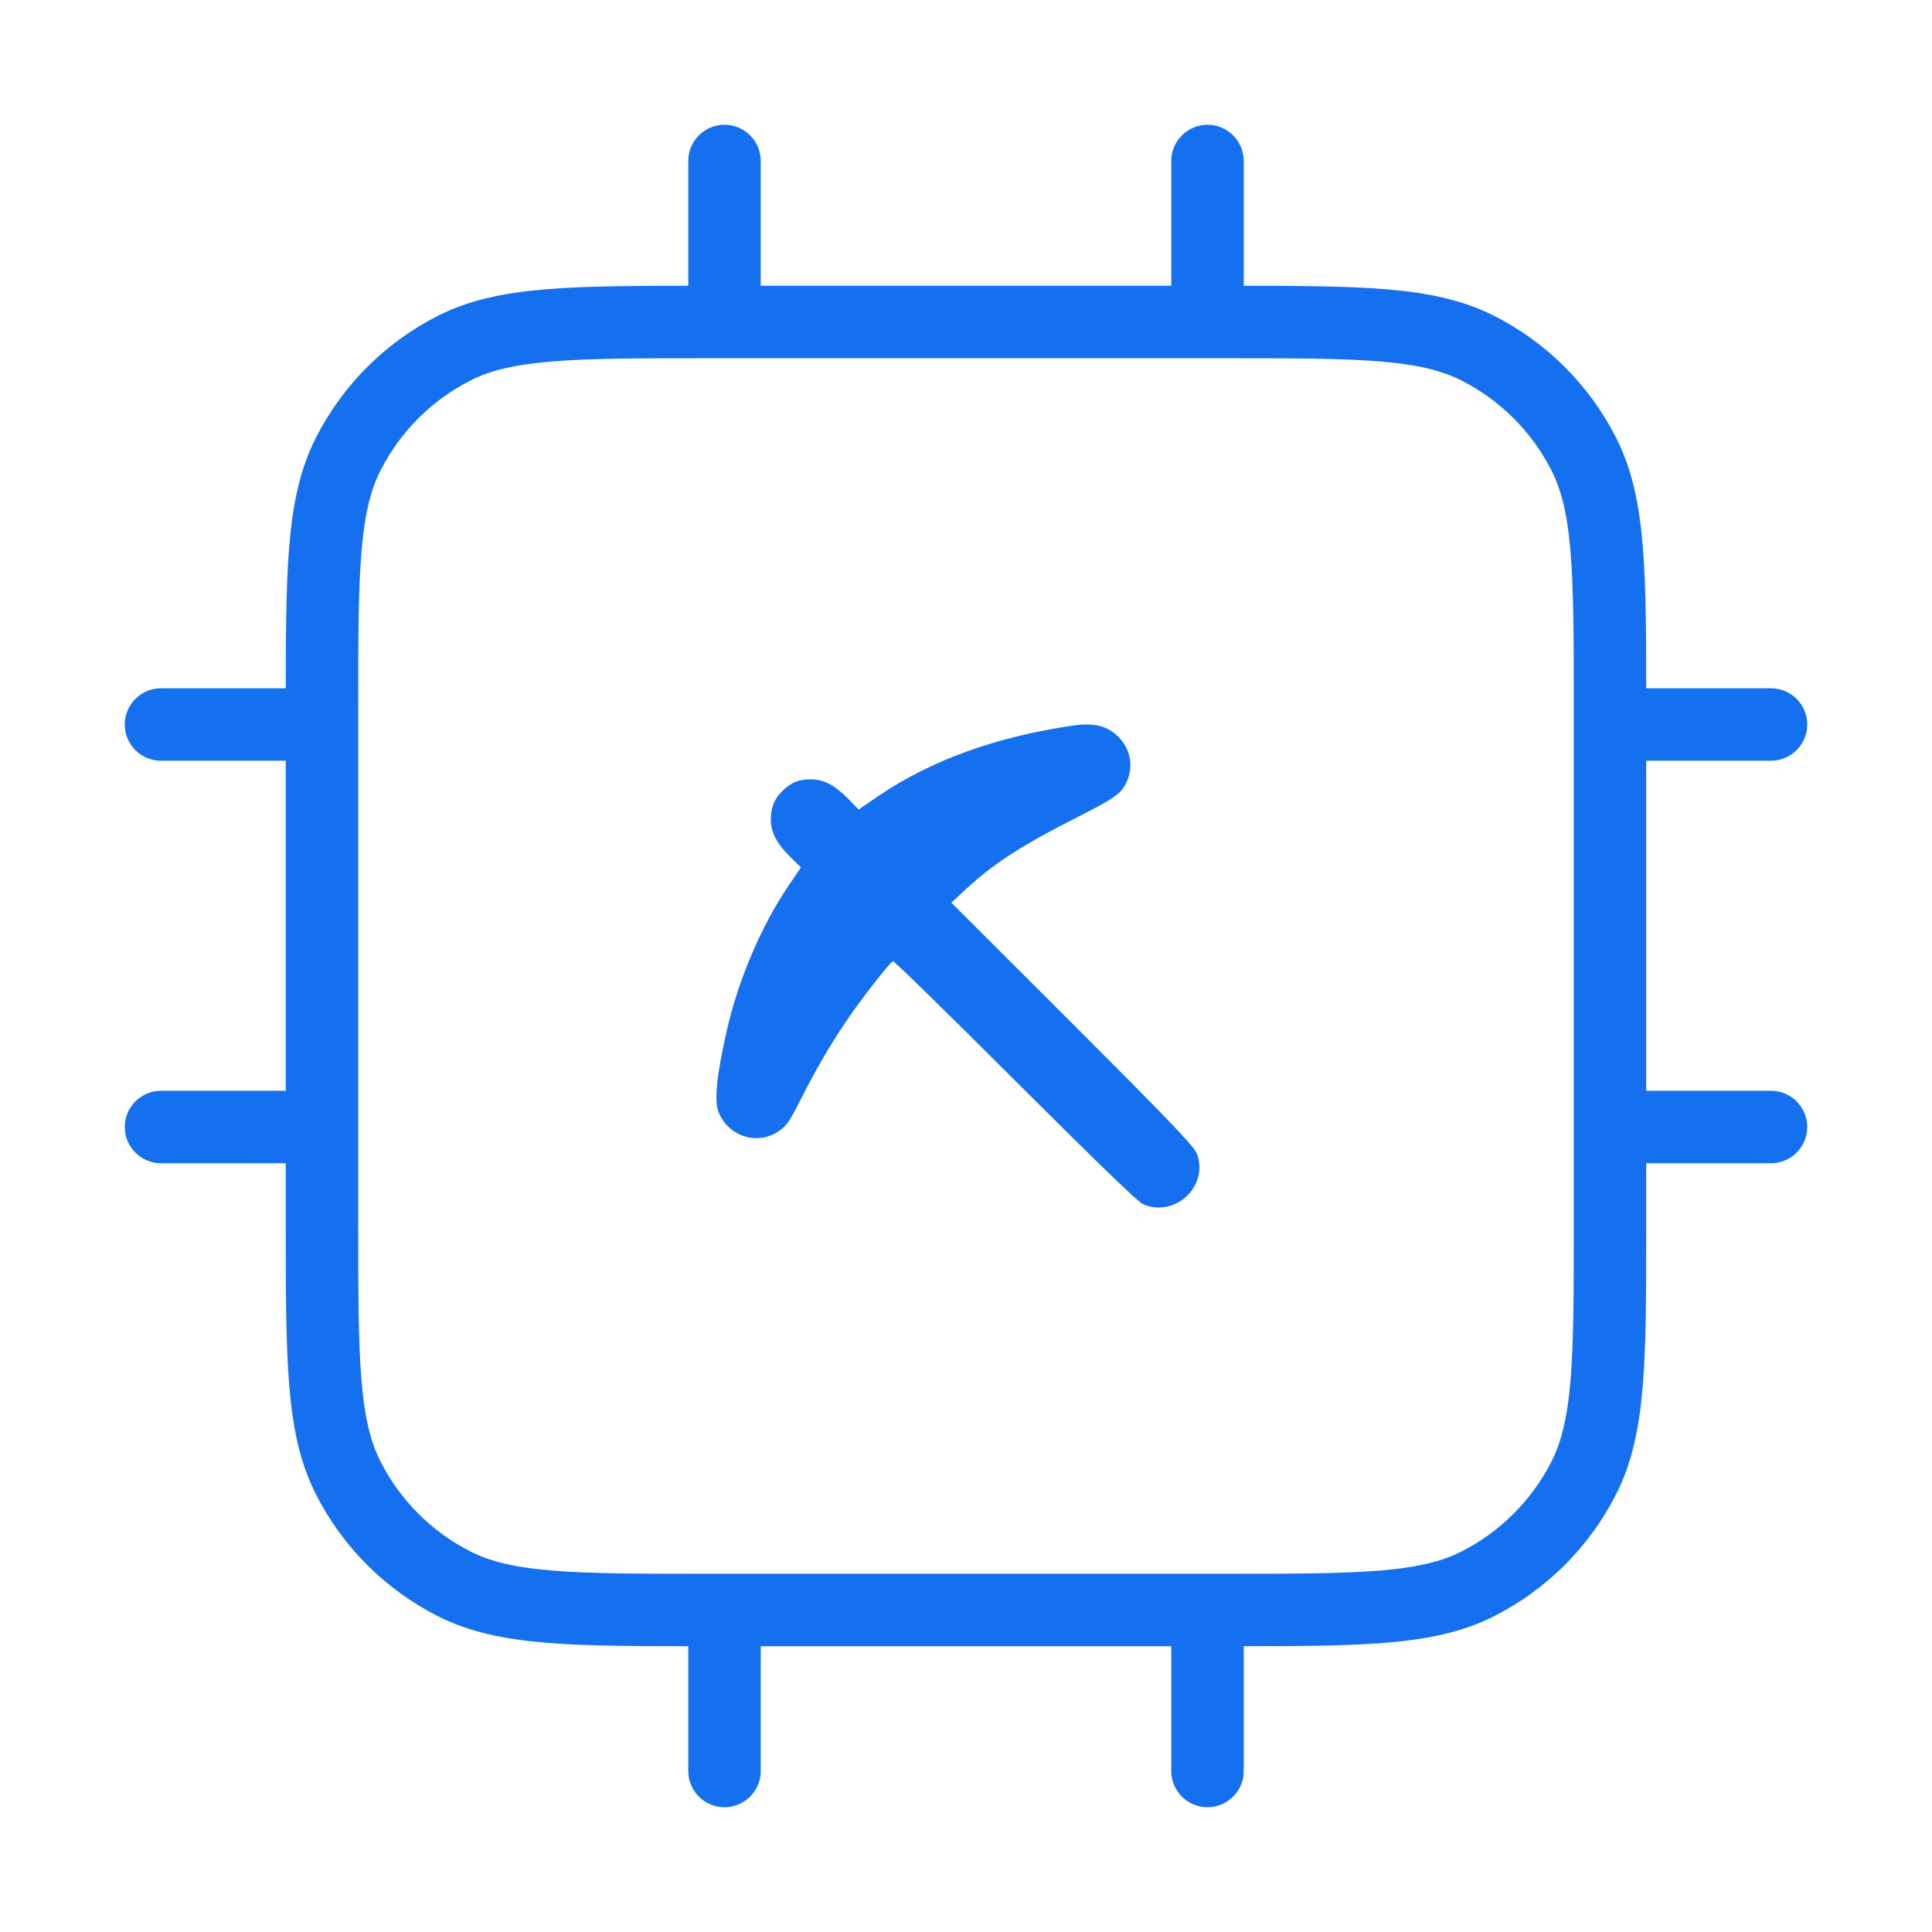
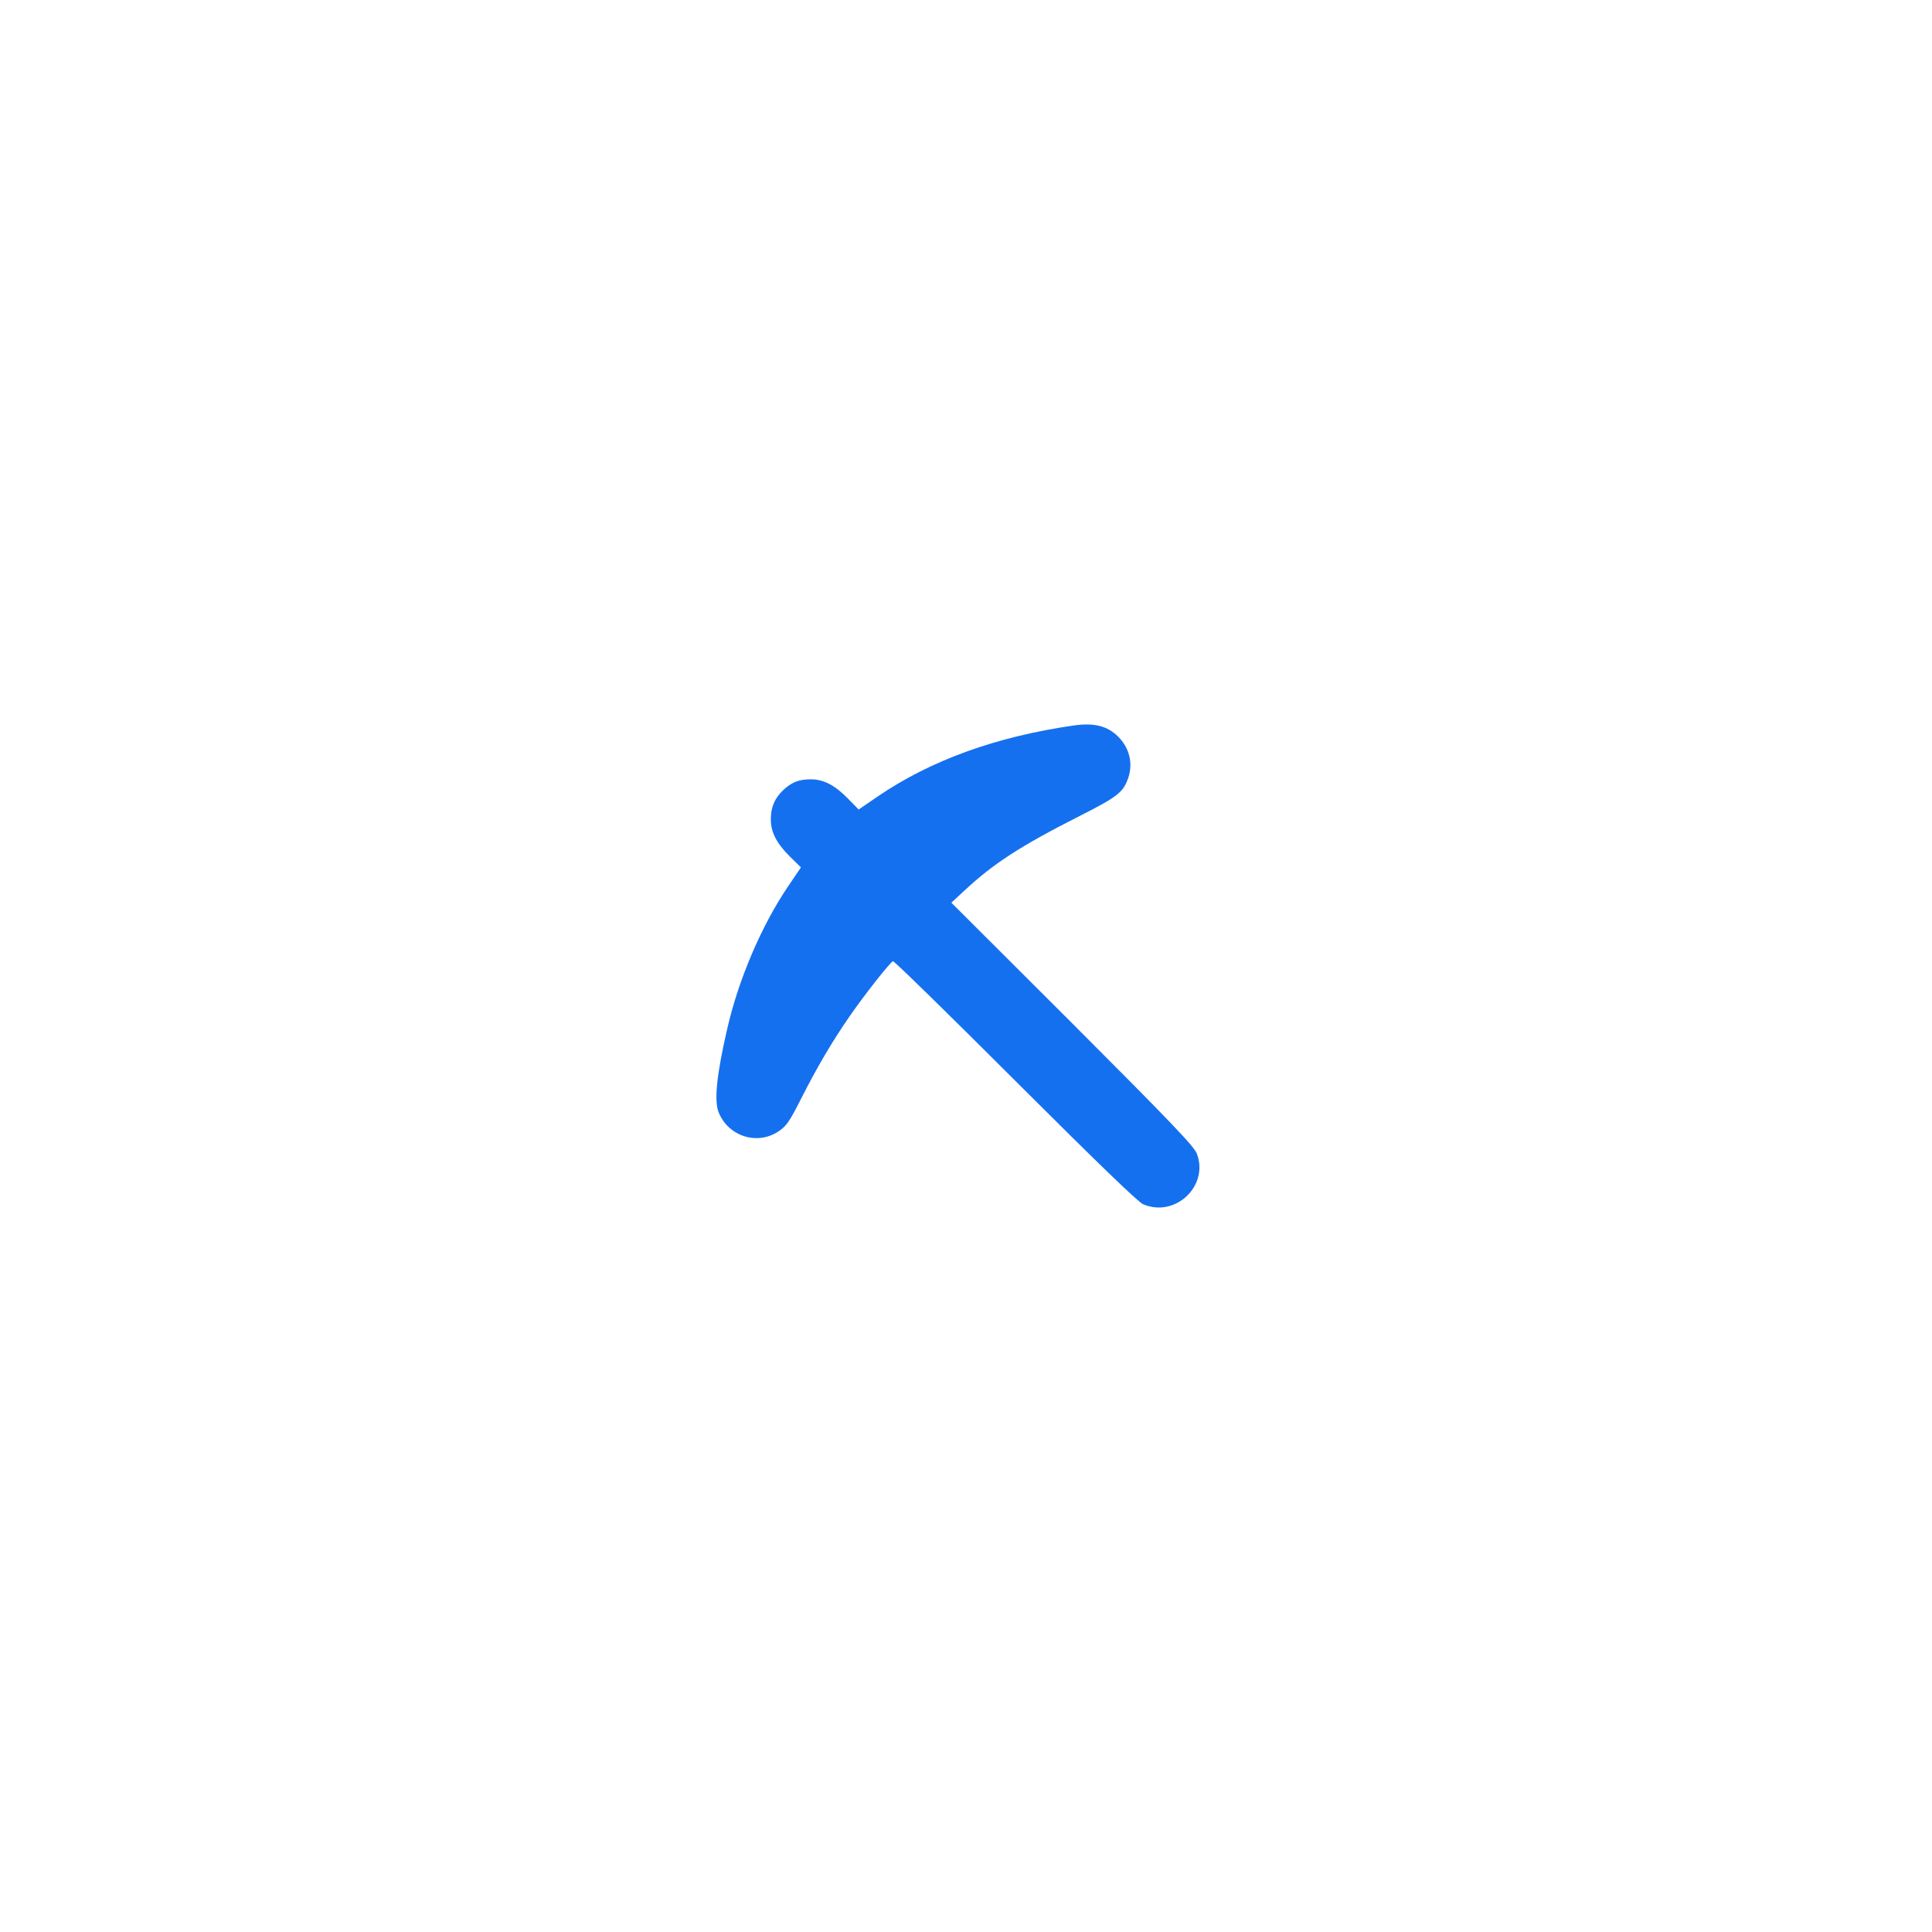
<svg xmlns="http://www.w3.org/2000/svg" width="48" height="48" viewBox="0 0 48 48" fill="none">
  <g id="mining">
-     <path id="Icon" d="M18 4V8M30 4V8M18 40V44M30 40V44M40 18H44M40 28H44M4 18H8M4 28H8M17.6 40H30.4C33.76 40 35.441 40 36.724 39.346C37.853 38.771 38.771 37.853 39.346 36.724C40 35.441 40 33.76 40 30.4V17.6C40 14.24 40 12.559 39.346 11.276C38.771 10.147 37.853 9.229 36.724 8.654C35.441 8 33.76 8 30.4 8H17.6C14.24 8 12.559 8 11.276 8.654C10.147 9.229 9.229 10.147 8.654 11.276C8 12.559 8 14.24 8 17.6V30.4C8 33.76 8 35.441 8.654 36.724C9.229 37.853 10.147 38.771 11.276 39.346C12.559 40 14.24 40 17.6 40Z" stroke="#1570EF" stroke-width="1.8" stroke-linecap="round" stroke-linejoin="round" />
    <path id="Vector" d="M26.676 18.024C24.747 18.303 23.131 18.886 21.808 19.787L21.333 20.112L21.065 19.838C20.737 19.504 20.459 19.362 20.146 19.362C19.848 19.362 19.671 19.433 19.459 19.63C19.242 19.838 19.151 20.056 19.151 20.36C19.151 20.674 19.293 20.953 19.626 21.282L19.899 21.55L19.576 22.027C18.919 22.999 18.348 24.332 18.066 25.568C17.803 26.708 17.737 27.356 17.858 27.645C18.111 28.248 18.838 28.466 19.368 28.091C19.545 27.969 19.636 27.827 19.909 27.285C20.303 26.51 20.661 25.897 21.116 25.238C21.489 24.701 22.116 23.906 22.186 23.881C22.212 23.871 23.58 25.208 25.227 26.855C27.282 28.906 28.277 29.869 28.403 29.92C29.201 30.259 30.039 29.464 29.736 28.663C29.666 28.481 29.11 27.898 26.646 25.431L23.636 22.427L23.959 22.128C24.676 21.459 25.353 21.018 26.822 20.274C27.772 19.793 27.908 19.686 28.035 19.316C28.151 18.957 28.06 18.582 27.782 18.303C27.514 18.035 27.186 17.953 26.676 18.024Z" fill="#1570EF" />
  </g>
</svg>